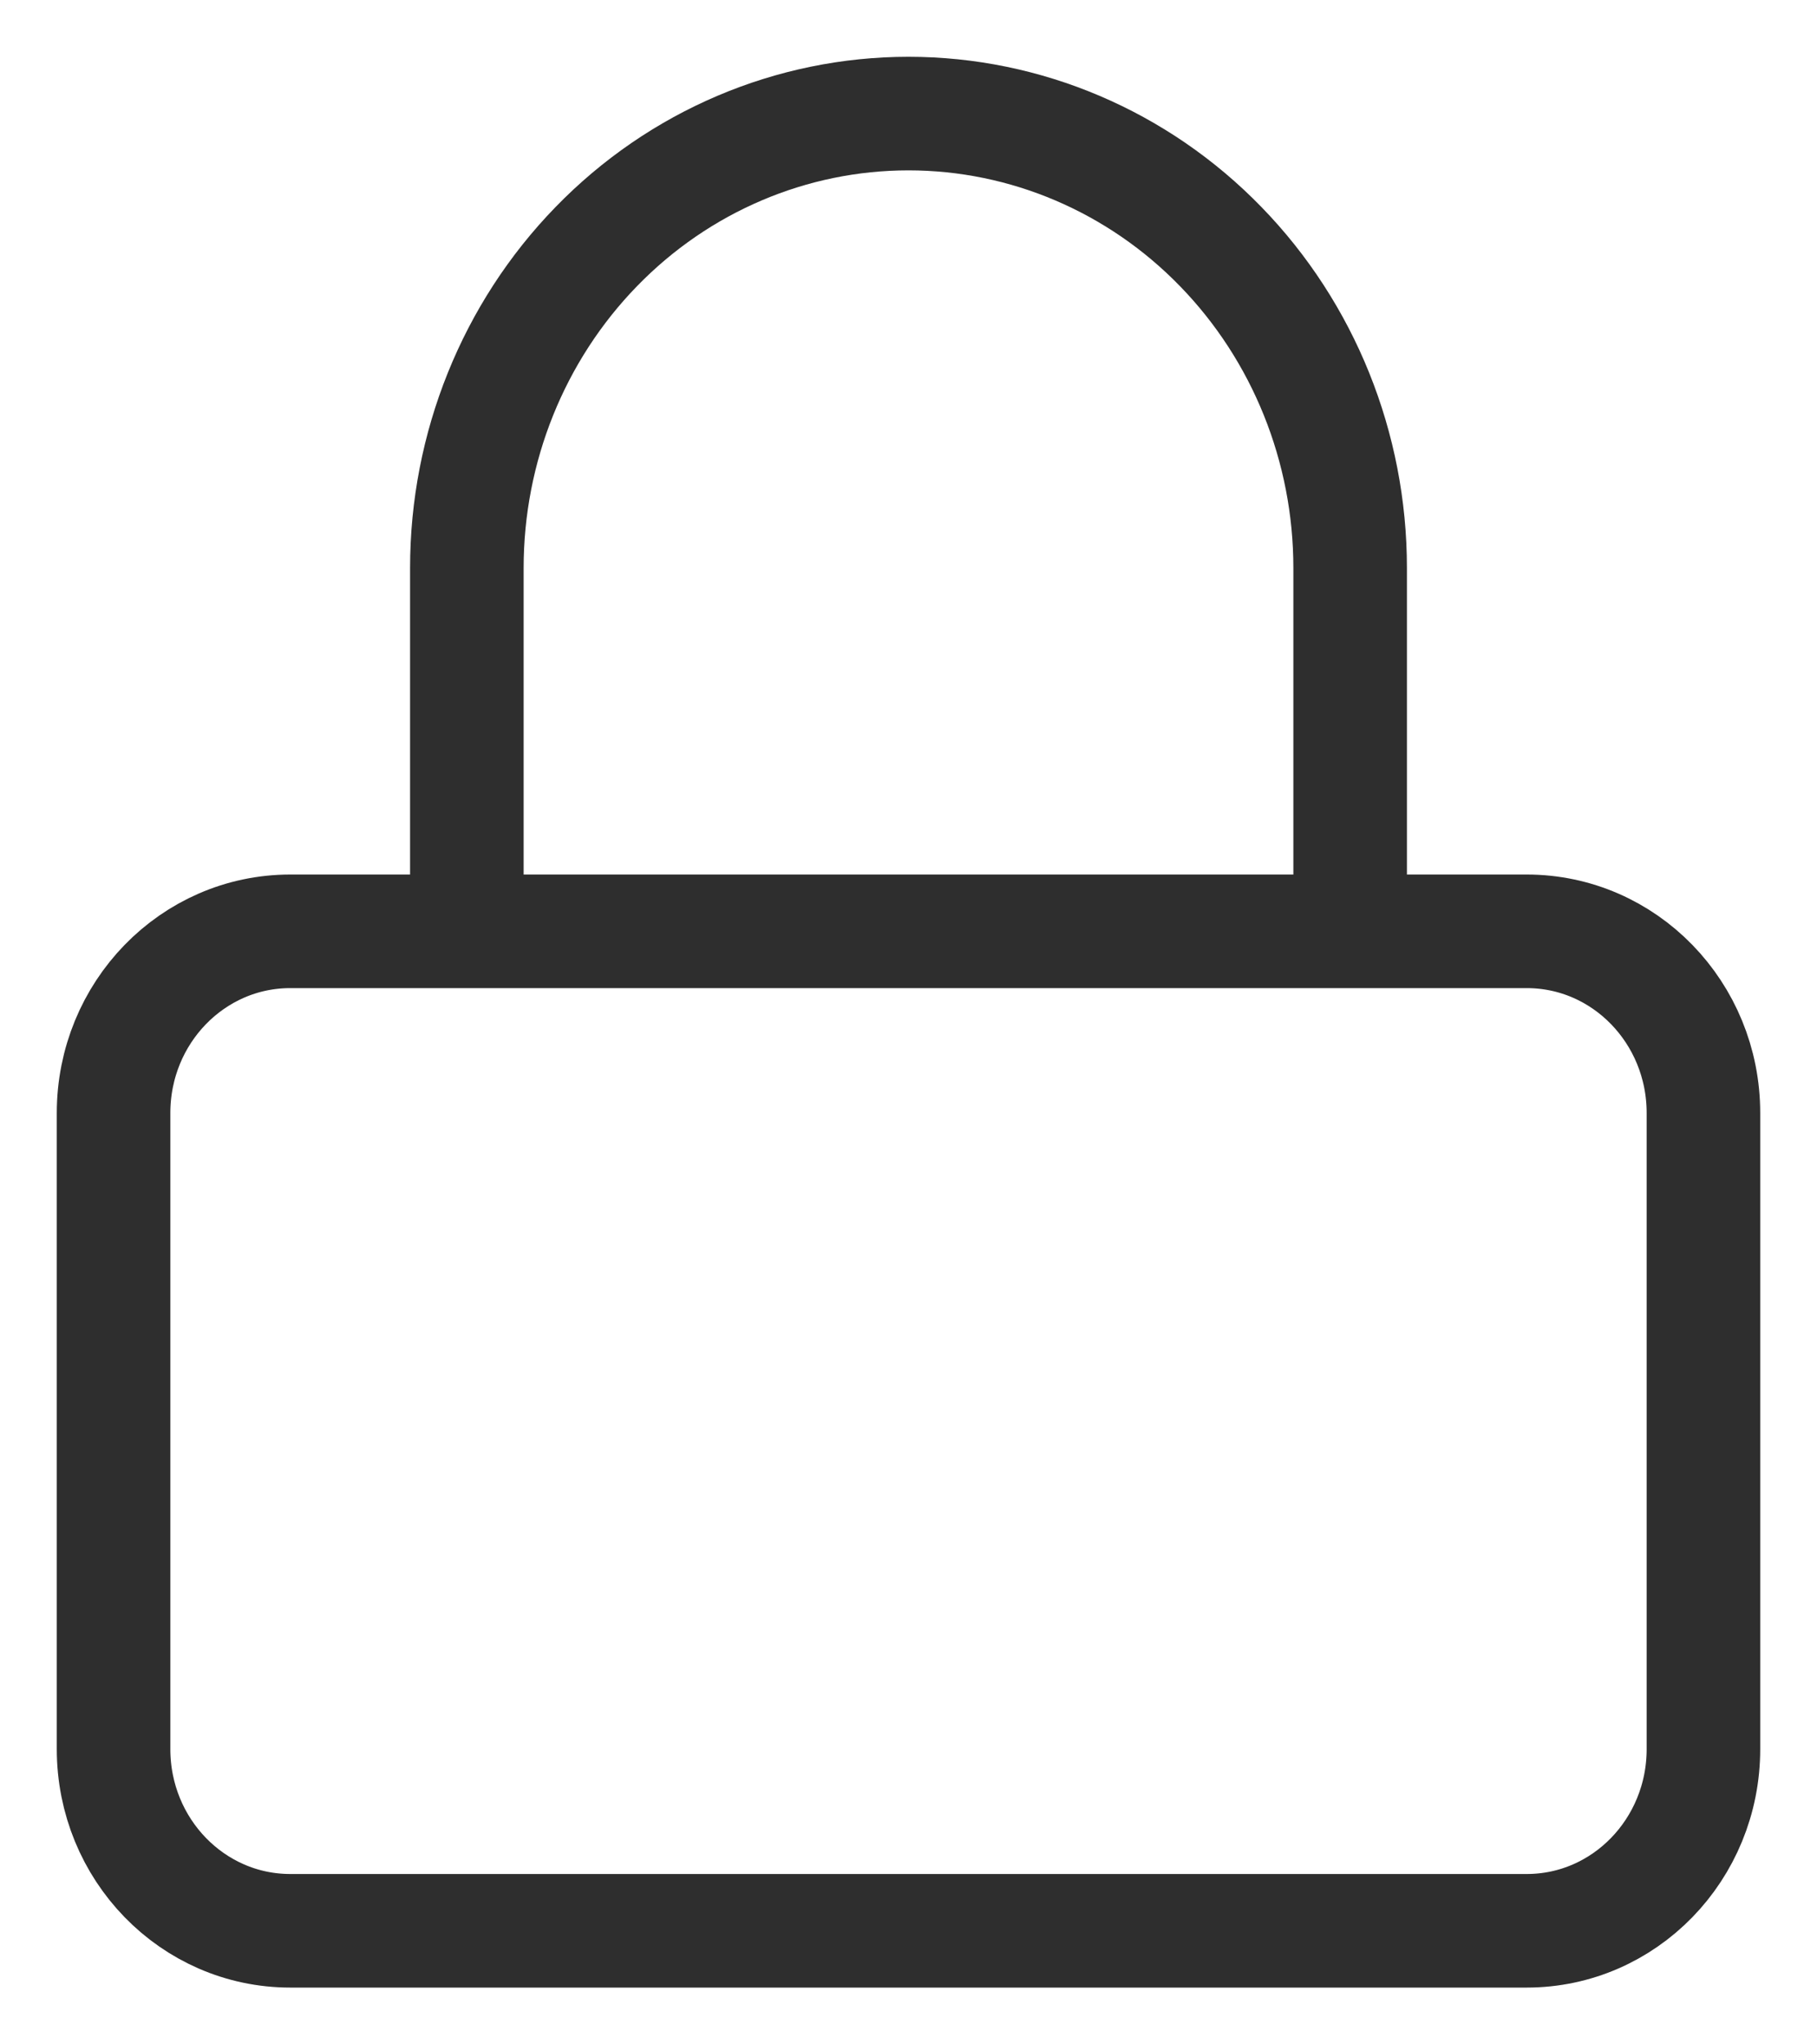
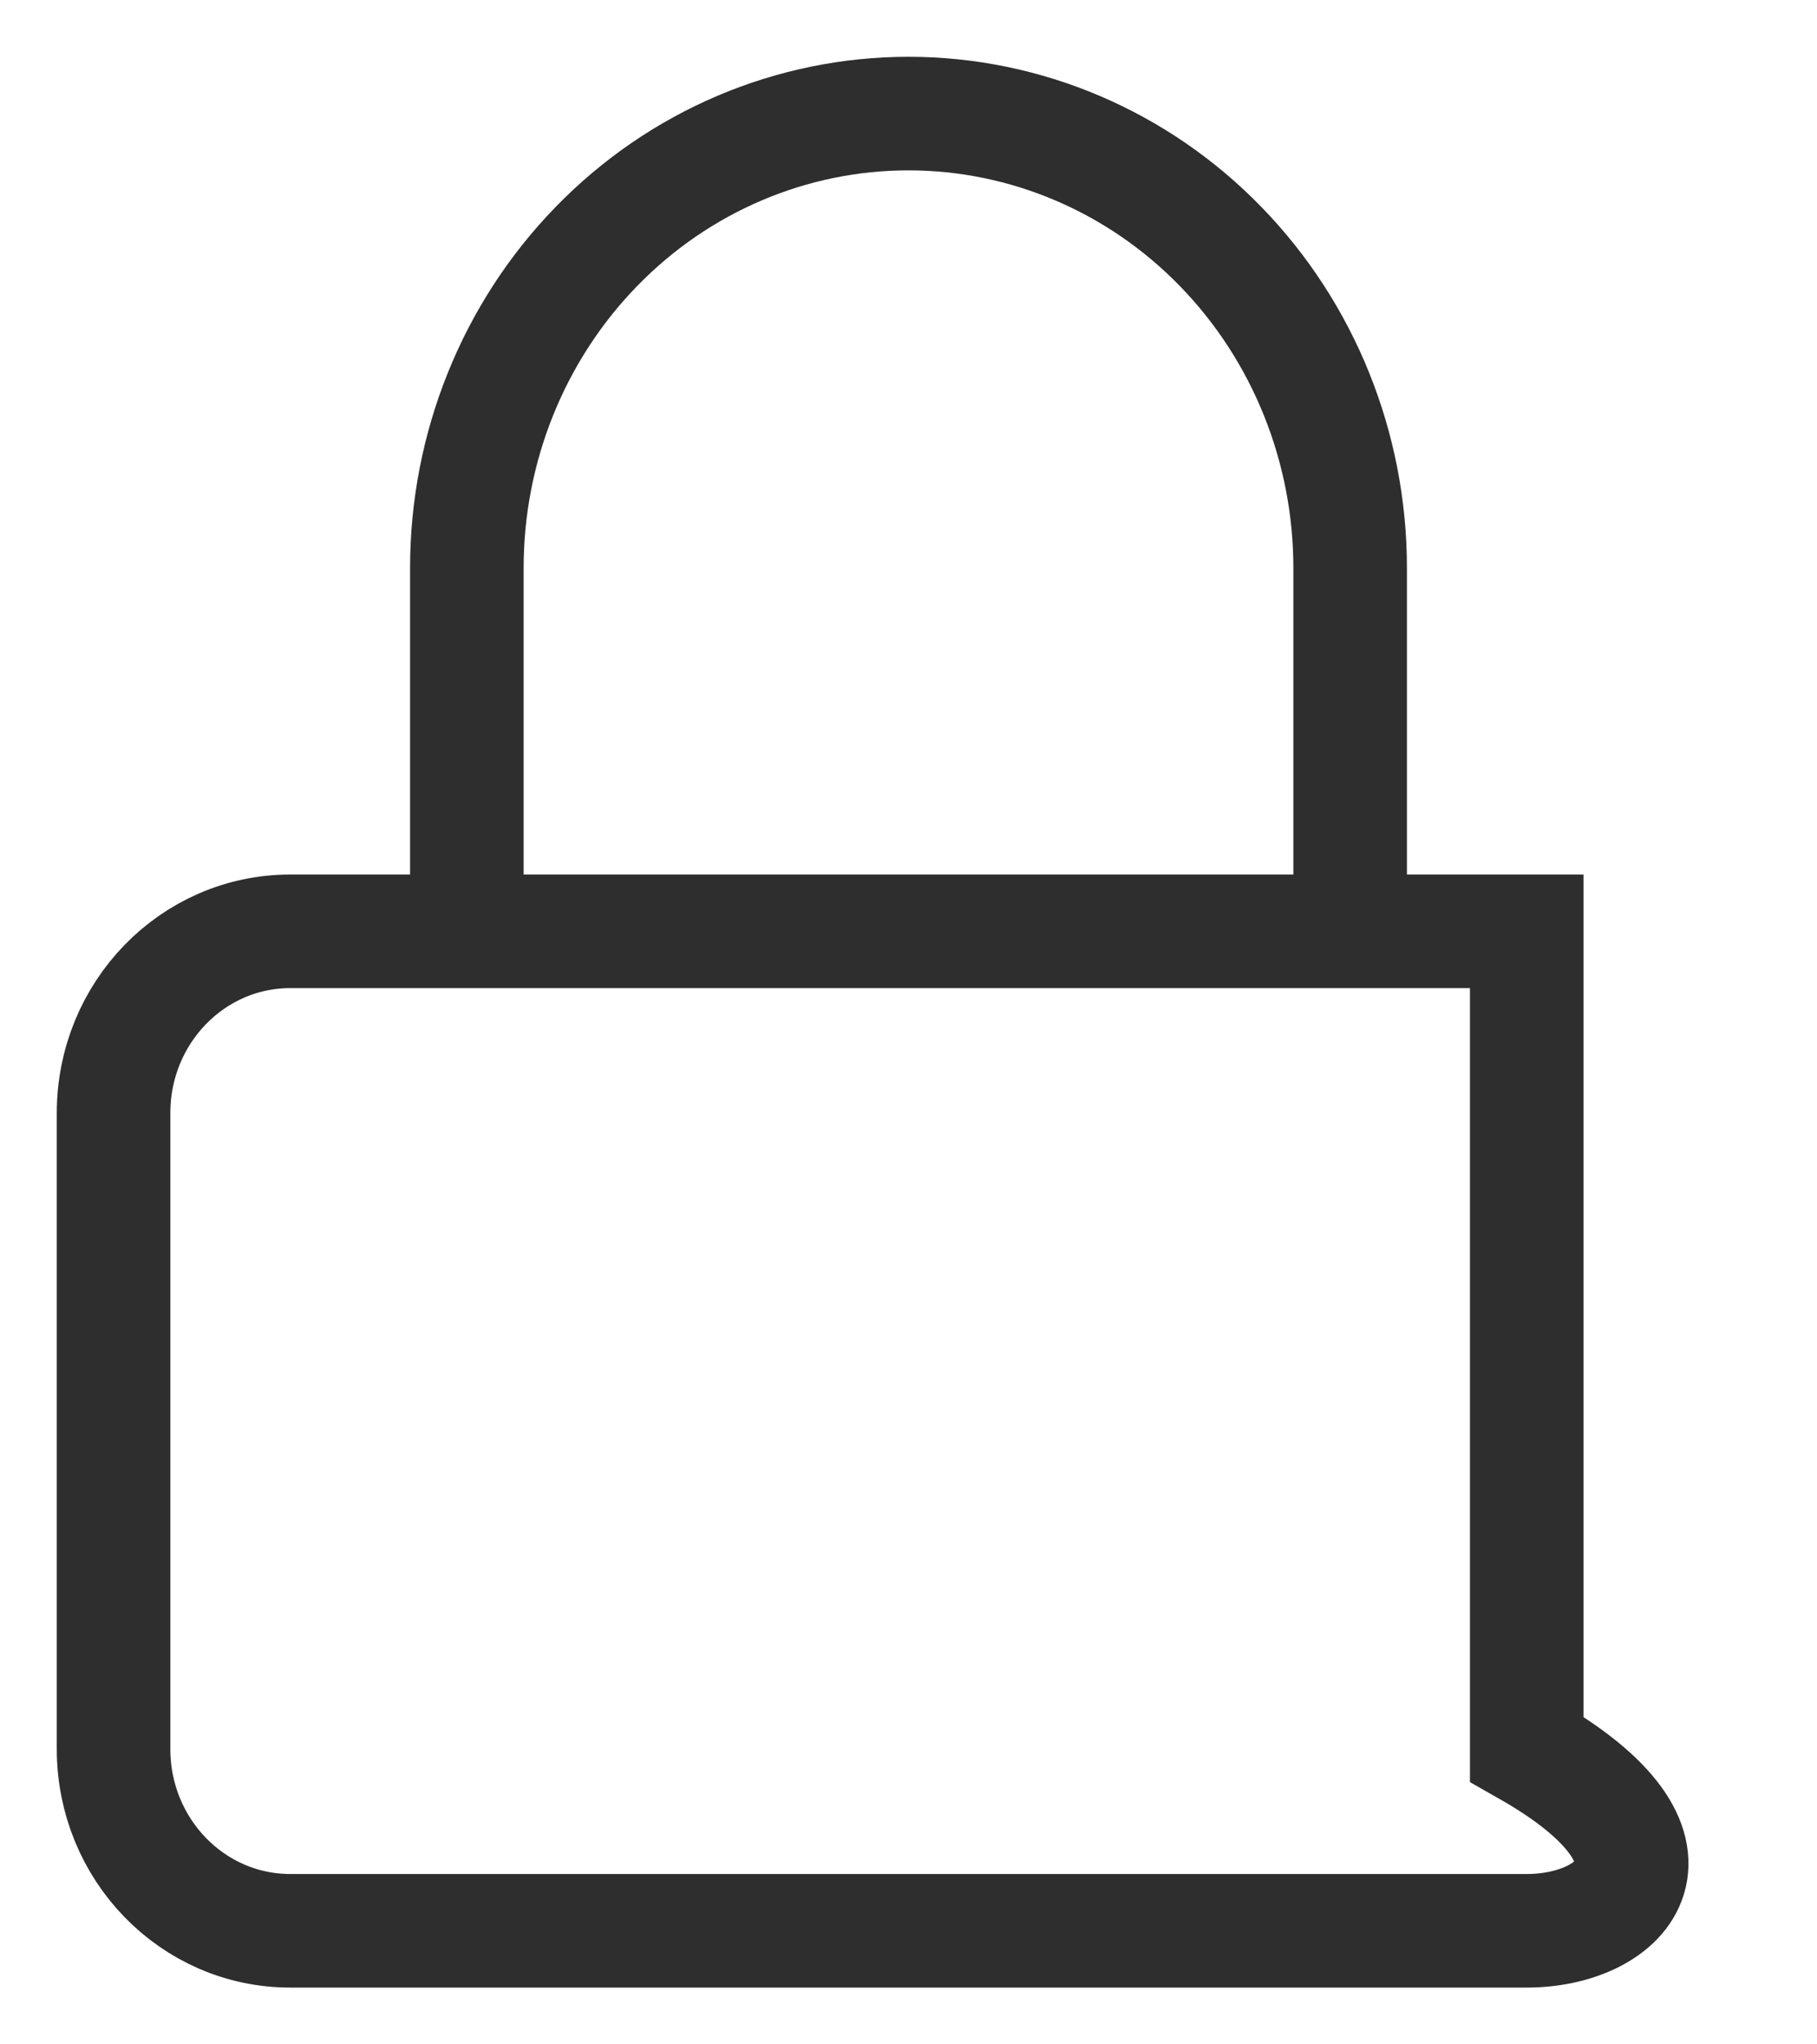
<svg xmlns="http://www.w3.org/2000/svg" fill="none" height="100%" overflow="visible" preserveAspectRatio="none" style="display: block;" viewBox="0 0 16 18" width="100%">
-   <path d="M4.111 8.2V5C4.111 3.939 4.521 2.922 5.25 2.172C5.979 1.421 6.969 1 8 1C9.031 1 10.021 1.421 10.75 2.172C11.479 2.922 11.889 3.939 11.889 5V8.2M2.556 8.2H13.444C14.304 8.2 15 8.916 15 9.8V15.4C15 16.284 14.304 17 13.444 17H2.556C1.696 17 1 16.284 1 15.4V9.8C1 8.916 1.696 8.2 2.556 8.2Z" id="Vector" stroke="#2E2E2E" stroke-linecap="round" />
+   <path d="M4.111 8.2V5C4.111 3.939 4.521 2.922 5.25 2.172C5.979 1.421 6.969 1 8 1C9.031 1 10.021 1.421 10.75 2.172C11.479 2.922 11.889 3.939 11.889 5V8.2M2.556 8.2H13.444V15.4C15 16.284 14.304 17 13.444 17H2.556C1.696 17 1 16.284 1 15.4V9.8C1 8.916 1.696 8.2 2.556 8.2Z" id="Vector" stroke="#2E2E2E" stroke-linecap="round" />
</svg>